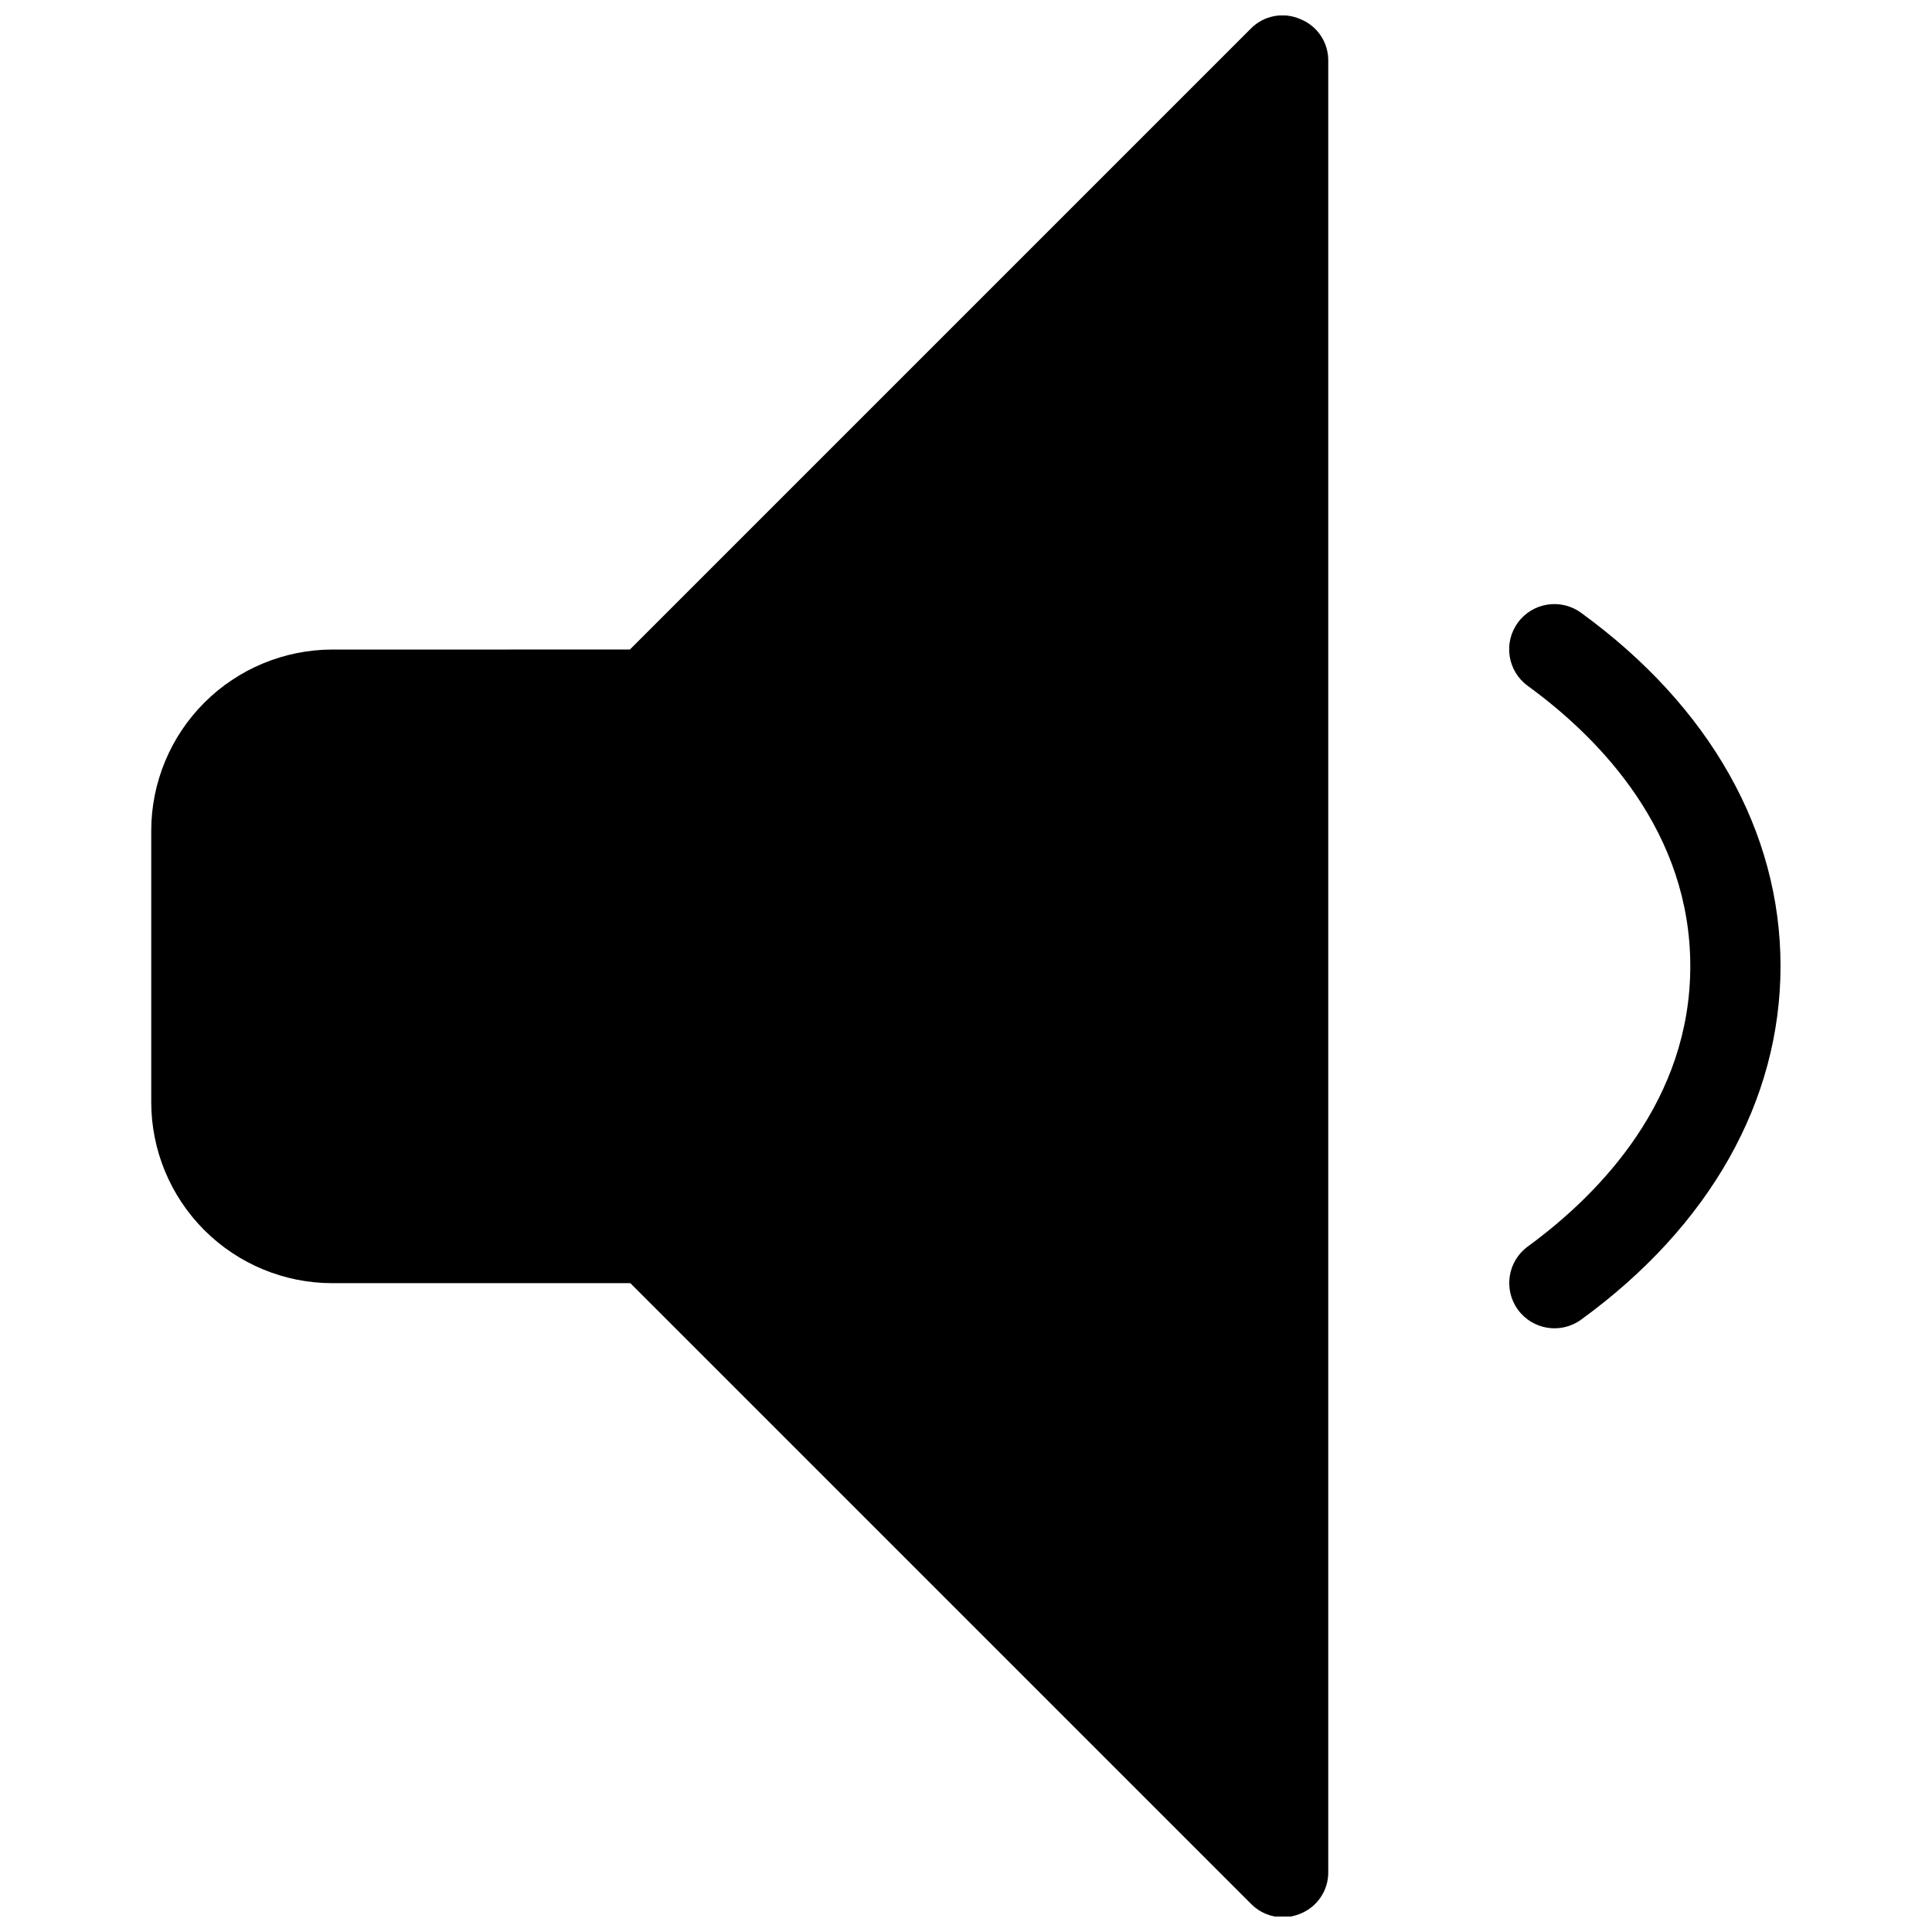
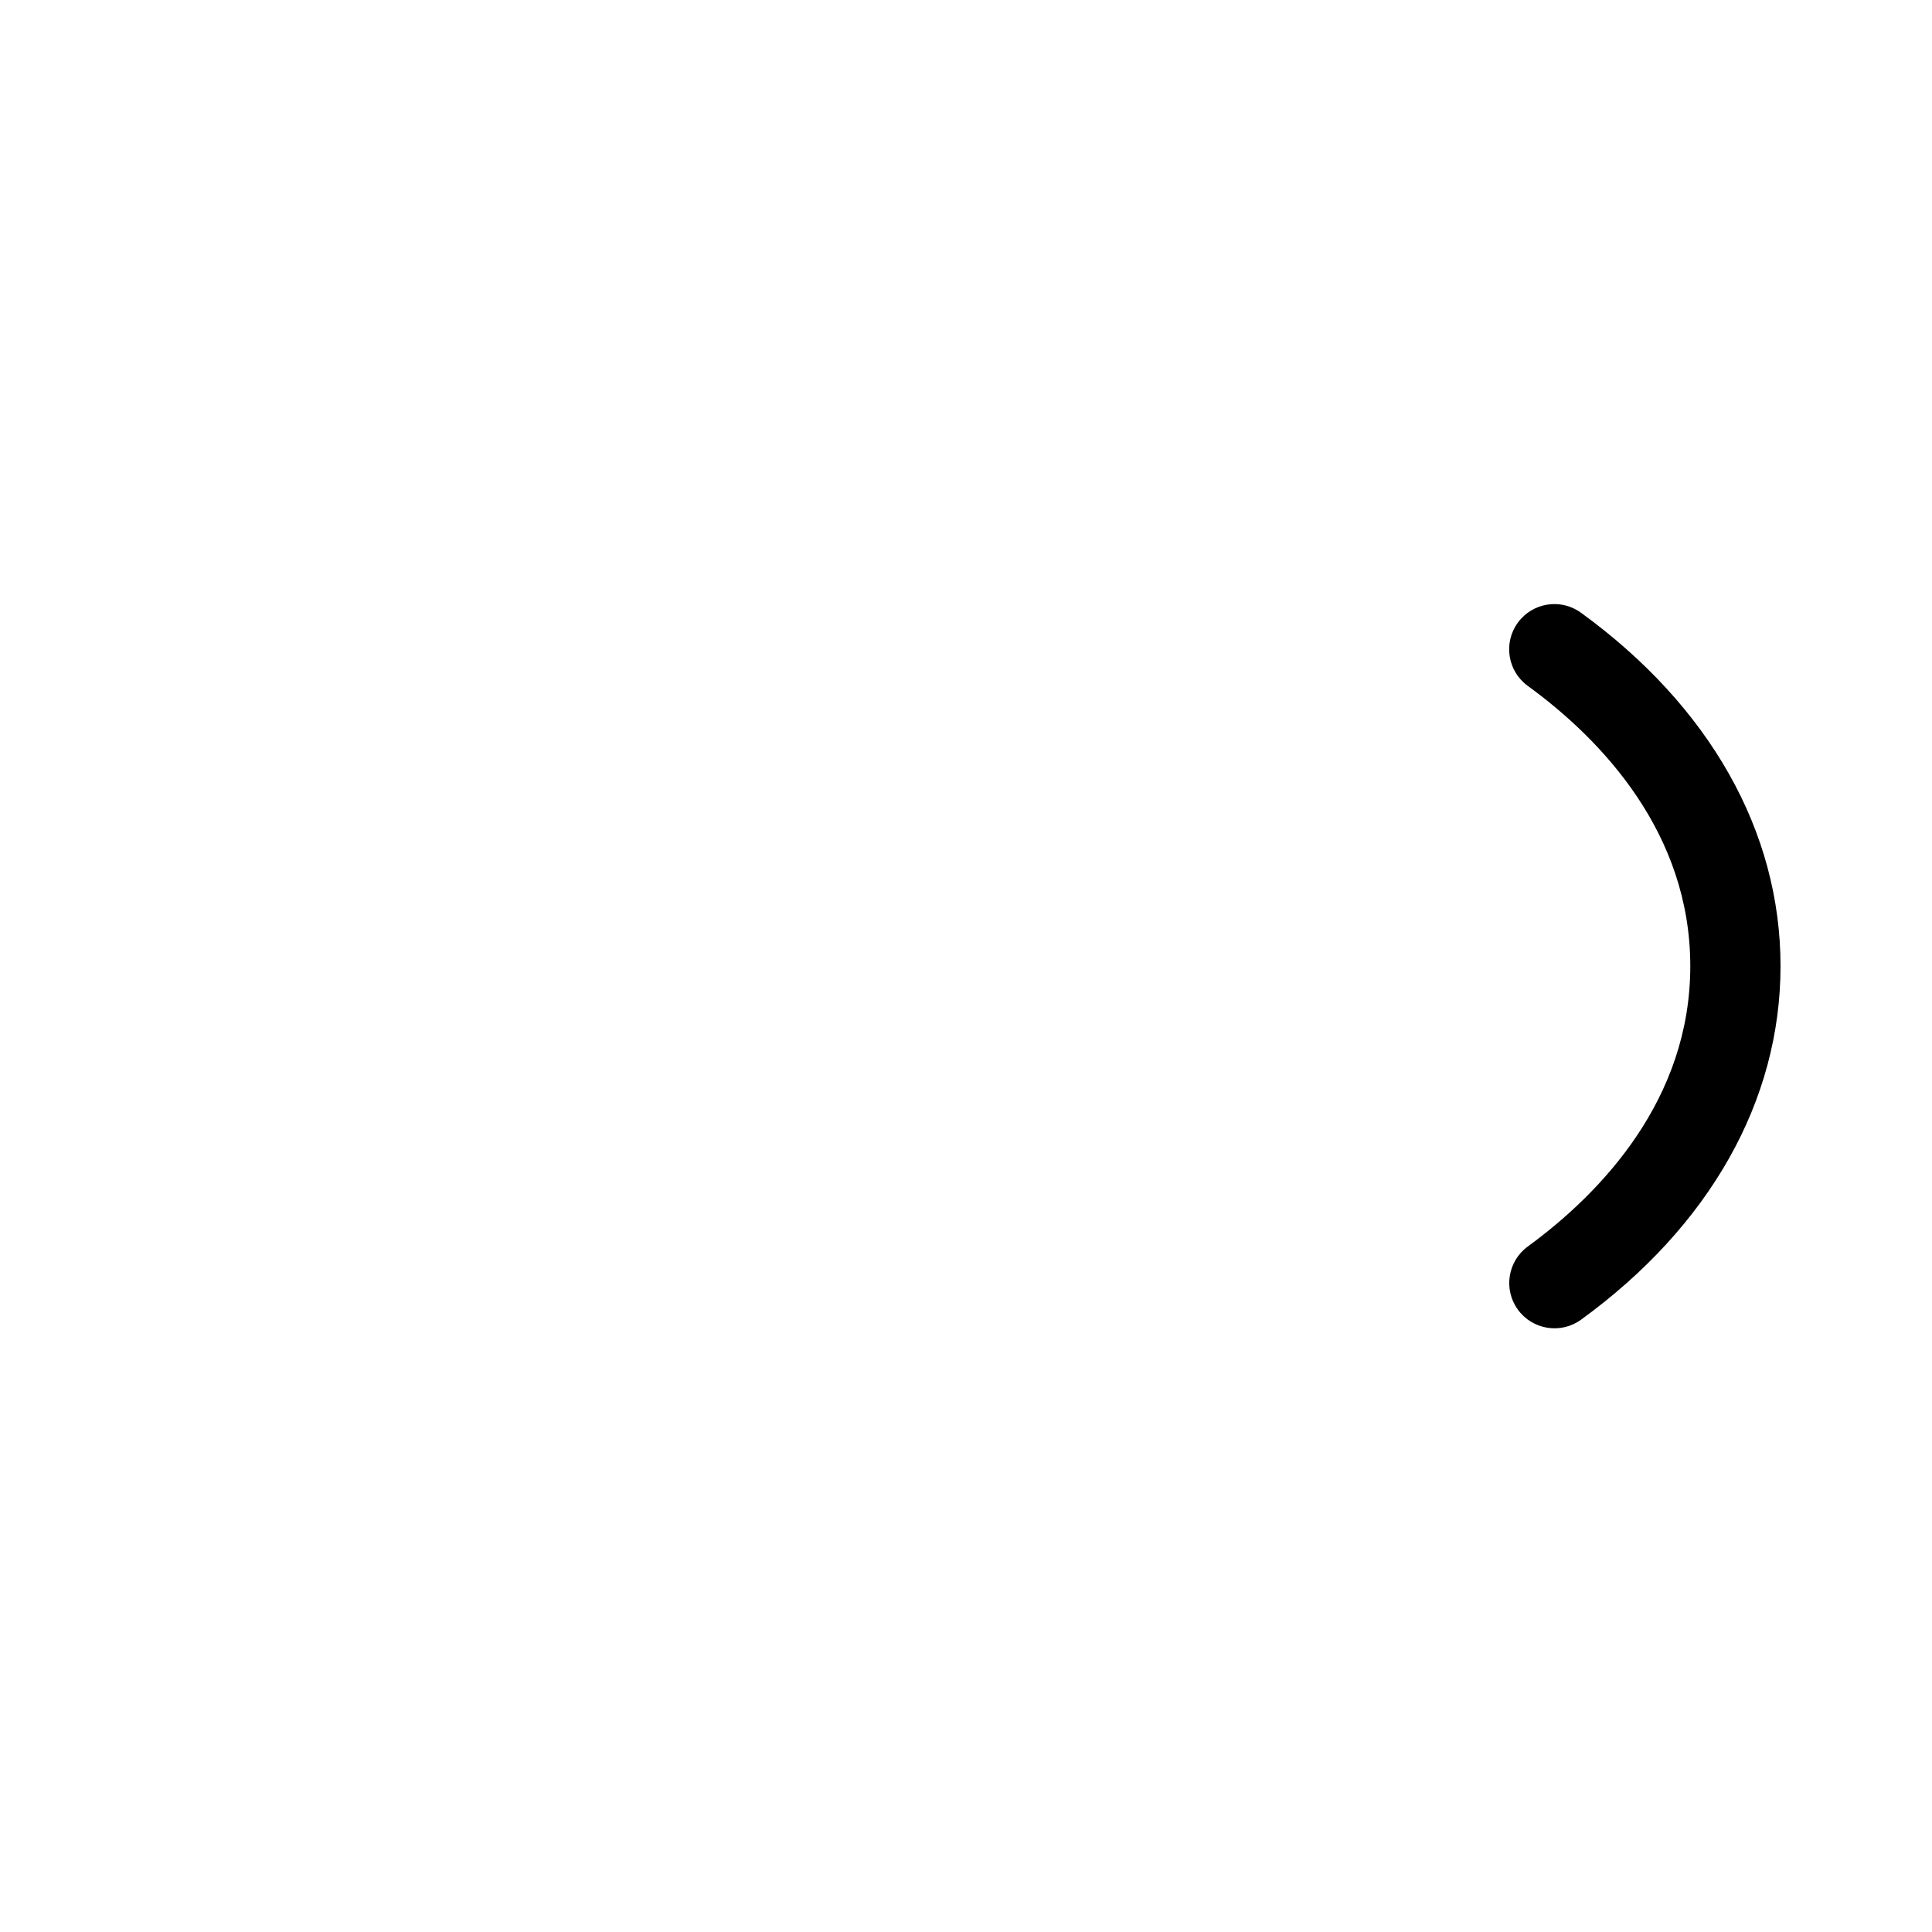
<svg xmlns="http://www.w3.org/2000/svg" width="800px" height="800px" version="1.1" viewBox="144 144 512 512">
  <defs>
    <clipPath id="a">
-       <path d="m184 148.09h312v503.81h-312z" />
-     </clipPath>
+       </clipPath>
  </defs>
  <g clip-path="url(#a)">
-     <path d="m488.54 149.04c-4.481-1.945-9.695-0.918-13.102 2.582l-164.51 164.51-78.848 0.004c-12.727 0.016-24.926 5.078-33.926 14.074-9 9-14.062 21.199-14.074 33.926v71.914c0 12.73 5.055 24.941 14.059 33.941 9 9.004 21.211 14.062 33.941 14.062h78.965l164.51 164.51c2.227 2.269 5.281 3.543 8.461 3.523 1.574 0 3.133-0.32 4.582-0.938 4.535-1.805 7.481-6.227 7.402-11.105v-479.9c0.07-4.894-2.902-9.316-7.461-11.102z" />
-   </g>
+     </g>
  <path d="m562.98 306.38c-5.356-3.894-12.852-2.711-16.746 2.644-3.894 5.352-2.711 12.852 2.644 16.746 19.625 14.273 43.066 39.012 43.066 74.262 0 35.254-23.5 59.988-43.008 74.266-5.371 3.875-6.578 11.375-2.703 16.742 3.879 5.371 11.375 6.582 16.746 2.703 34.137-24.793 52.879-58.047 52.879-93.711 0-35.664-18.742-68.859-52.879-93.652z" />
</svg>